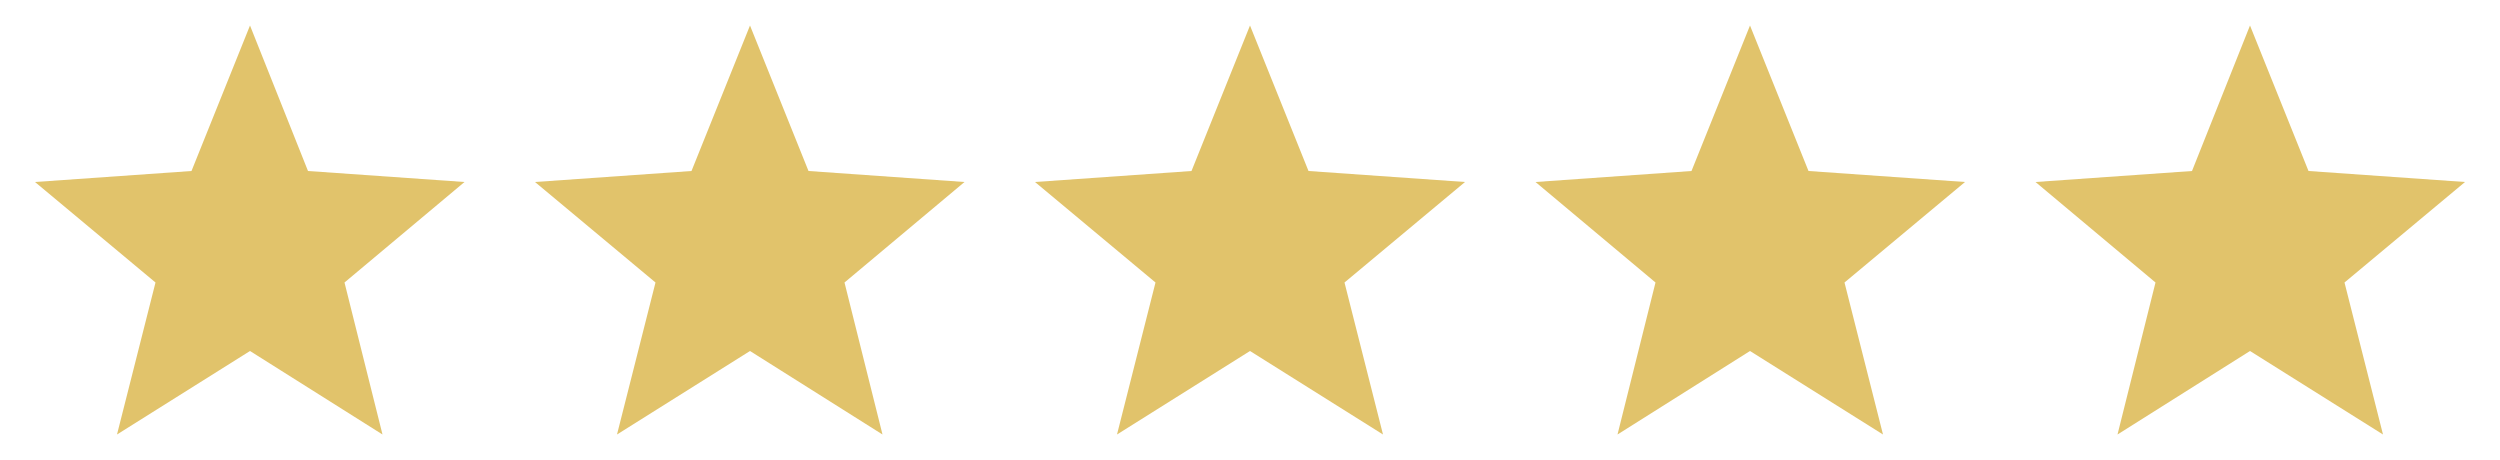
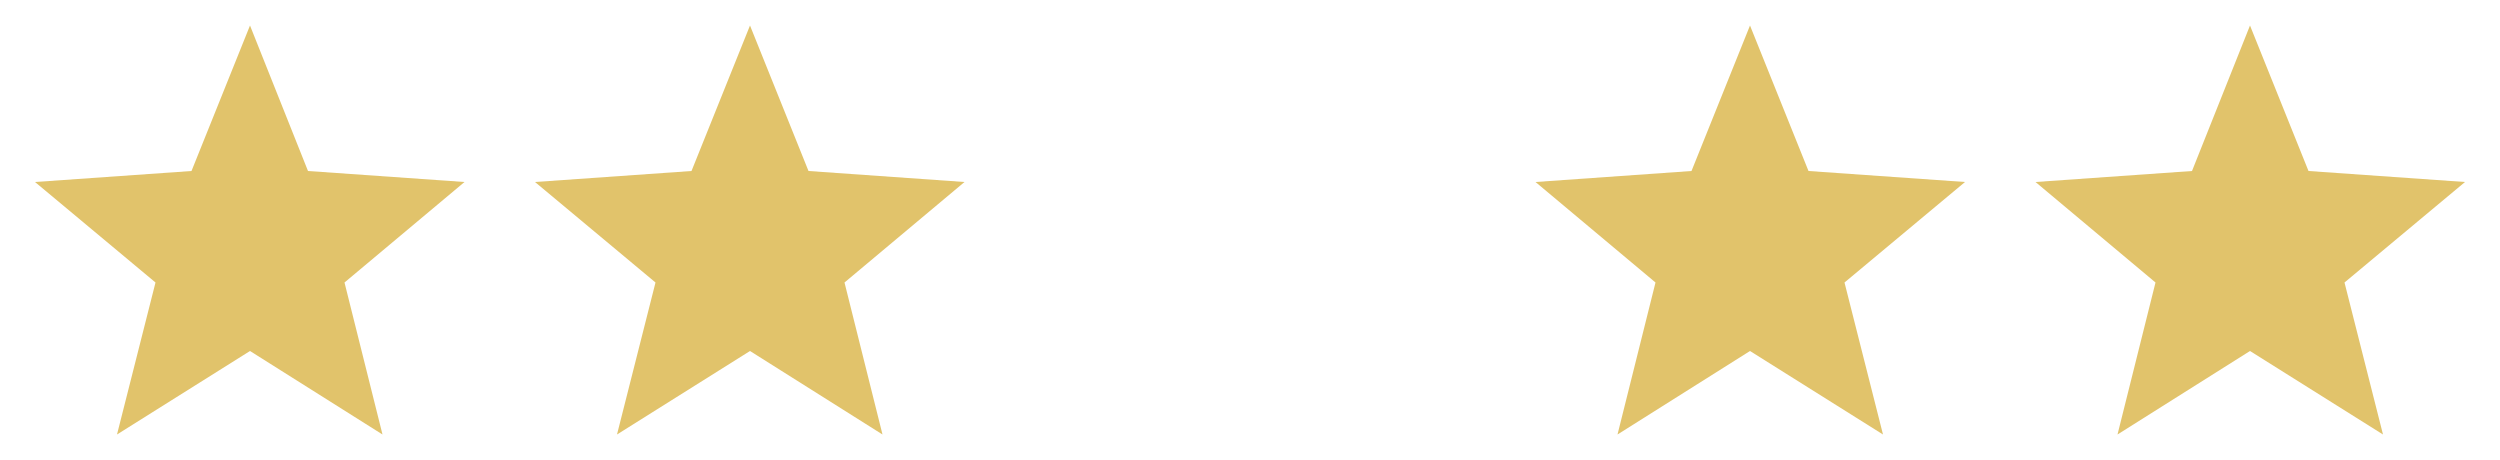
<svg xmlns="http://www.w3.org/2000/svg" version="1.1" id="Layer_1" x="0px" y="0px" viewBox="0 0 500 92" style="enable-background:new 0 0 500 92;" xml:space="preserve">
  <style type="text/css">
	.st0{fill:#E1C36B;}
</style>
  <polyline class="st0" points="7,36.4 38.3,34.2 50,5.1 61.6,34.2 92.9,36.4 68.9,56.5 76.5,86.9 50,70.2 23.4,86.9 31.1,56.5   7,36.4 " />
  <polygon class="st0" points="150,70.2 123.4,86.9 131.1,56.5 107,36.4 138.3,34.2 150,5.1 161.7,34.2 192.9,36.4 168.9,56.5   176.5,86.9 " />
-   <polygon class="st0" points="250,70.2 223.4,86.9 231.1,56.5 207,36.4 238.3,34.2 250,5.1 261.7,34.2 293,36.4 268.9,56.5   276.6,86.9 " />
  <polygon class="st0" points="350,70.2 323.5,86.9 331.1,56.5 307.1,36.4 338.3,34.2 350,5.1 361.7,34.2 393,36.4 368.9,56.5   376.6,86.9 " />
  <polygon class="st0" points="450,70.2 423.5,86.9 431.1,56.5 407.1,36.4 438.4,34.2 450,5.1 461.7,34.2 493,36.4 468.9,56.5   476.6,86.9 " />
</svg>